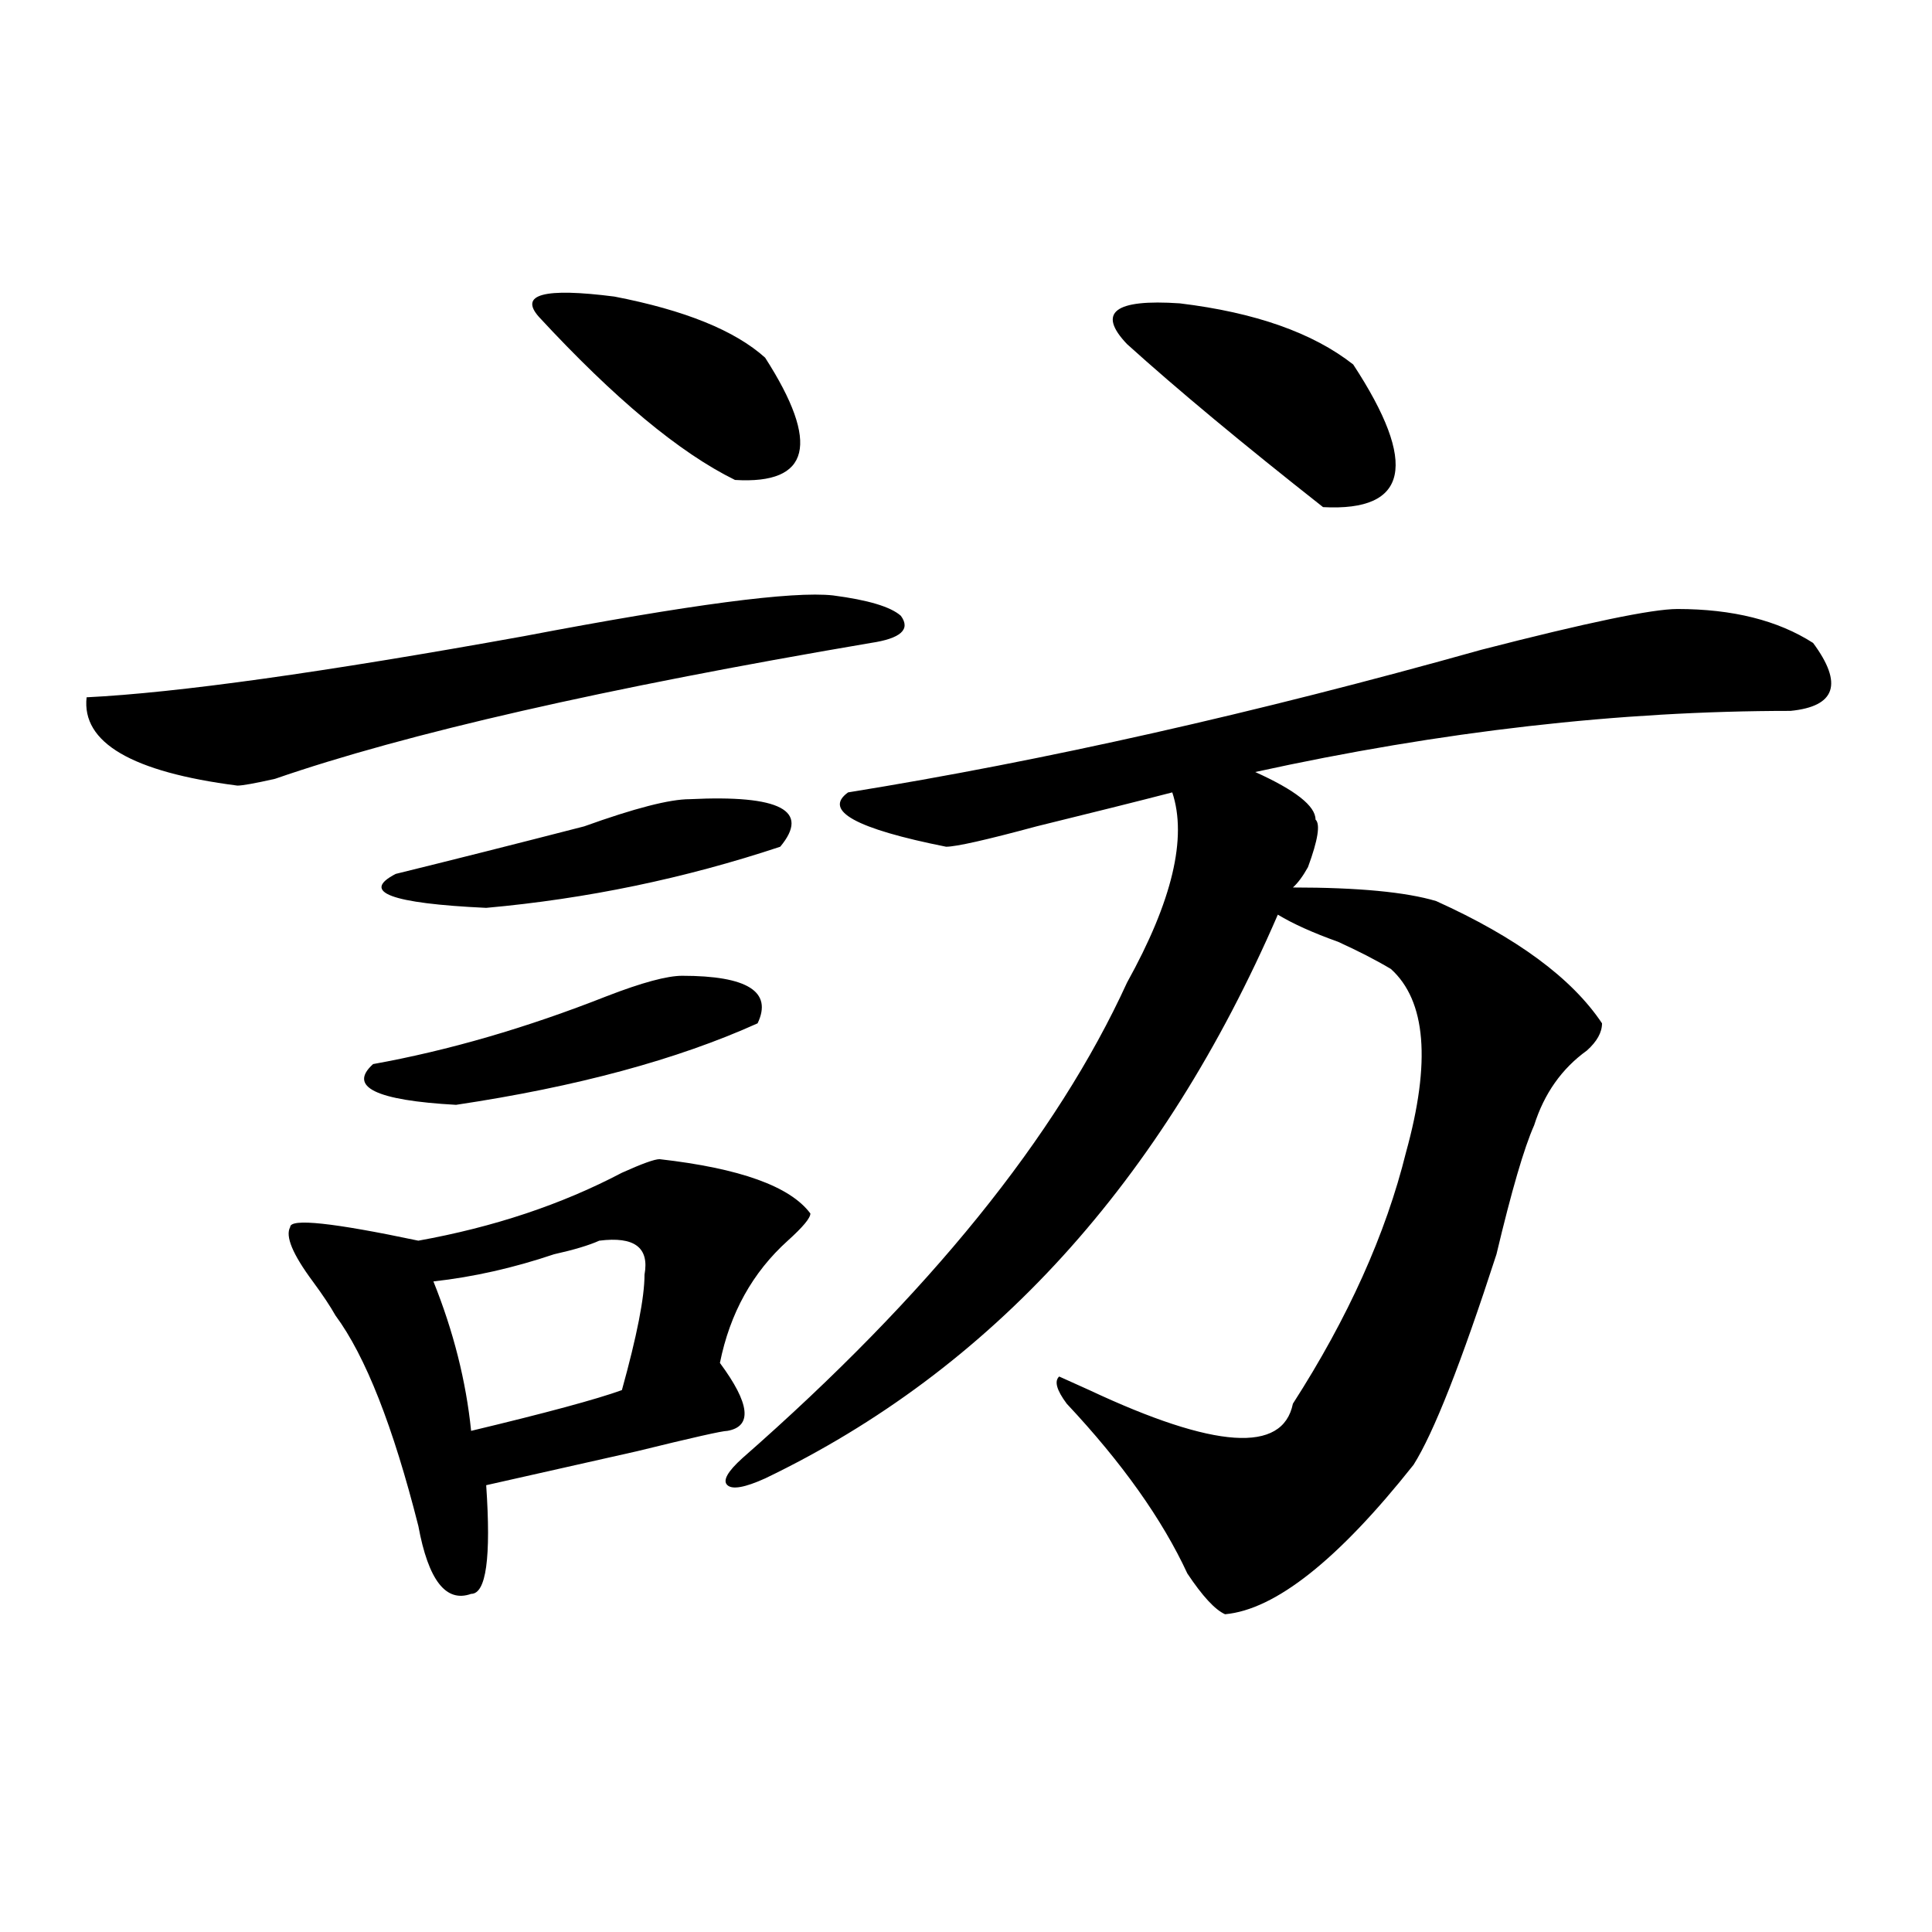
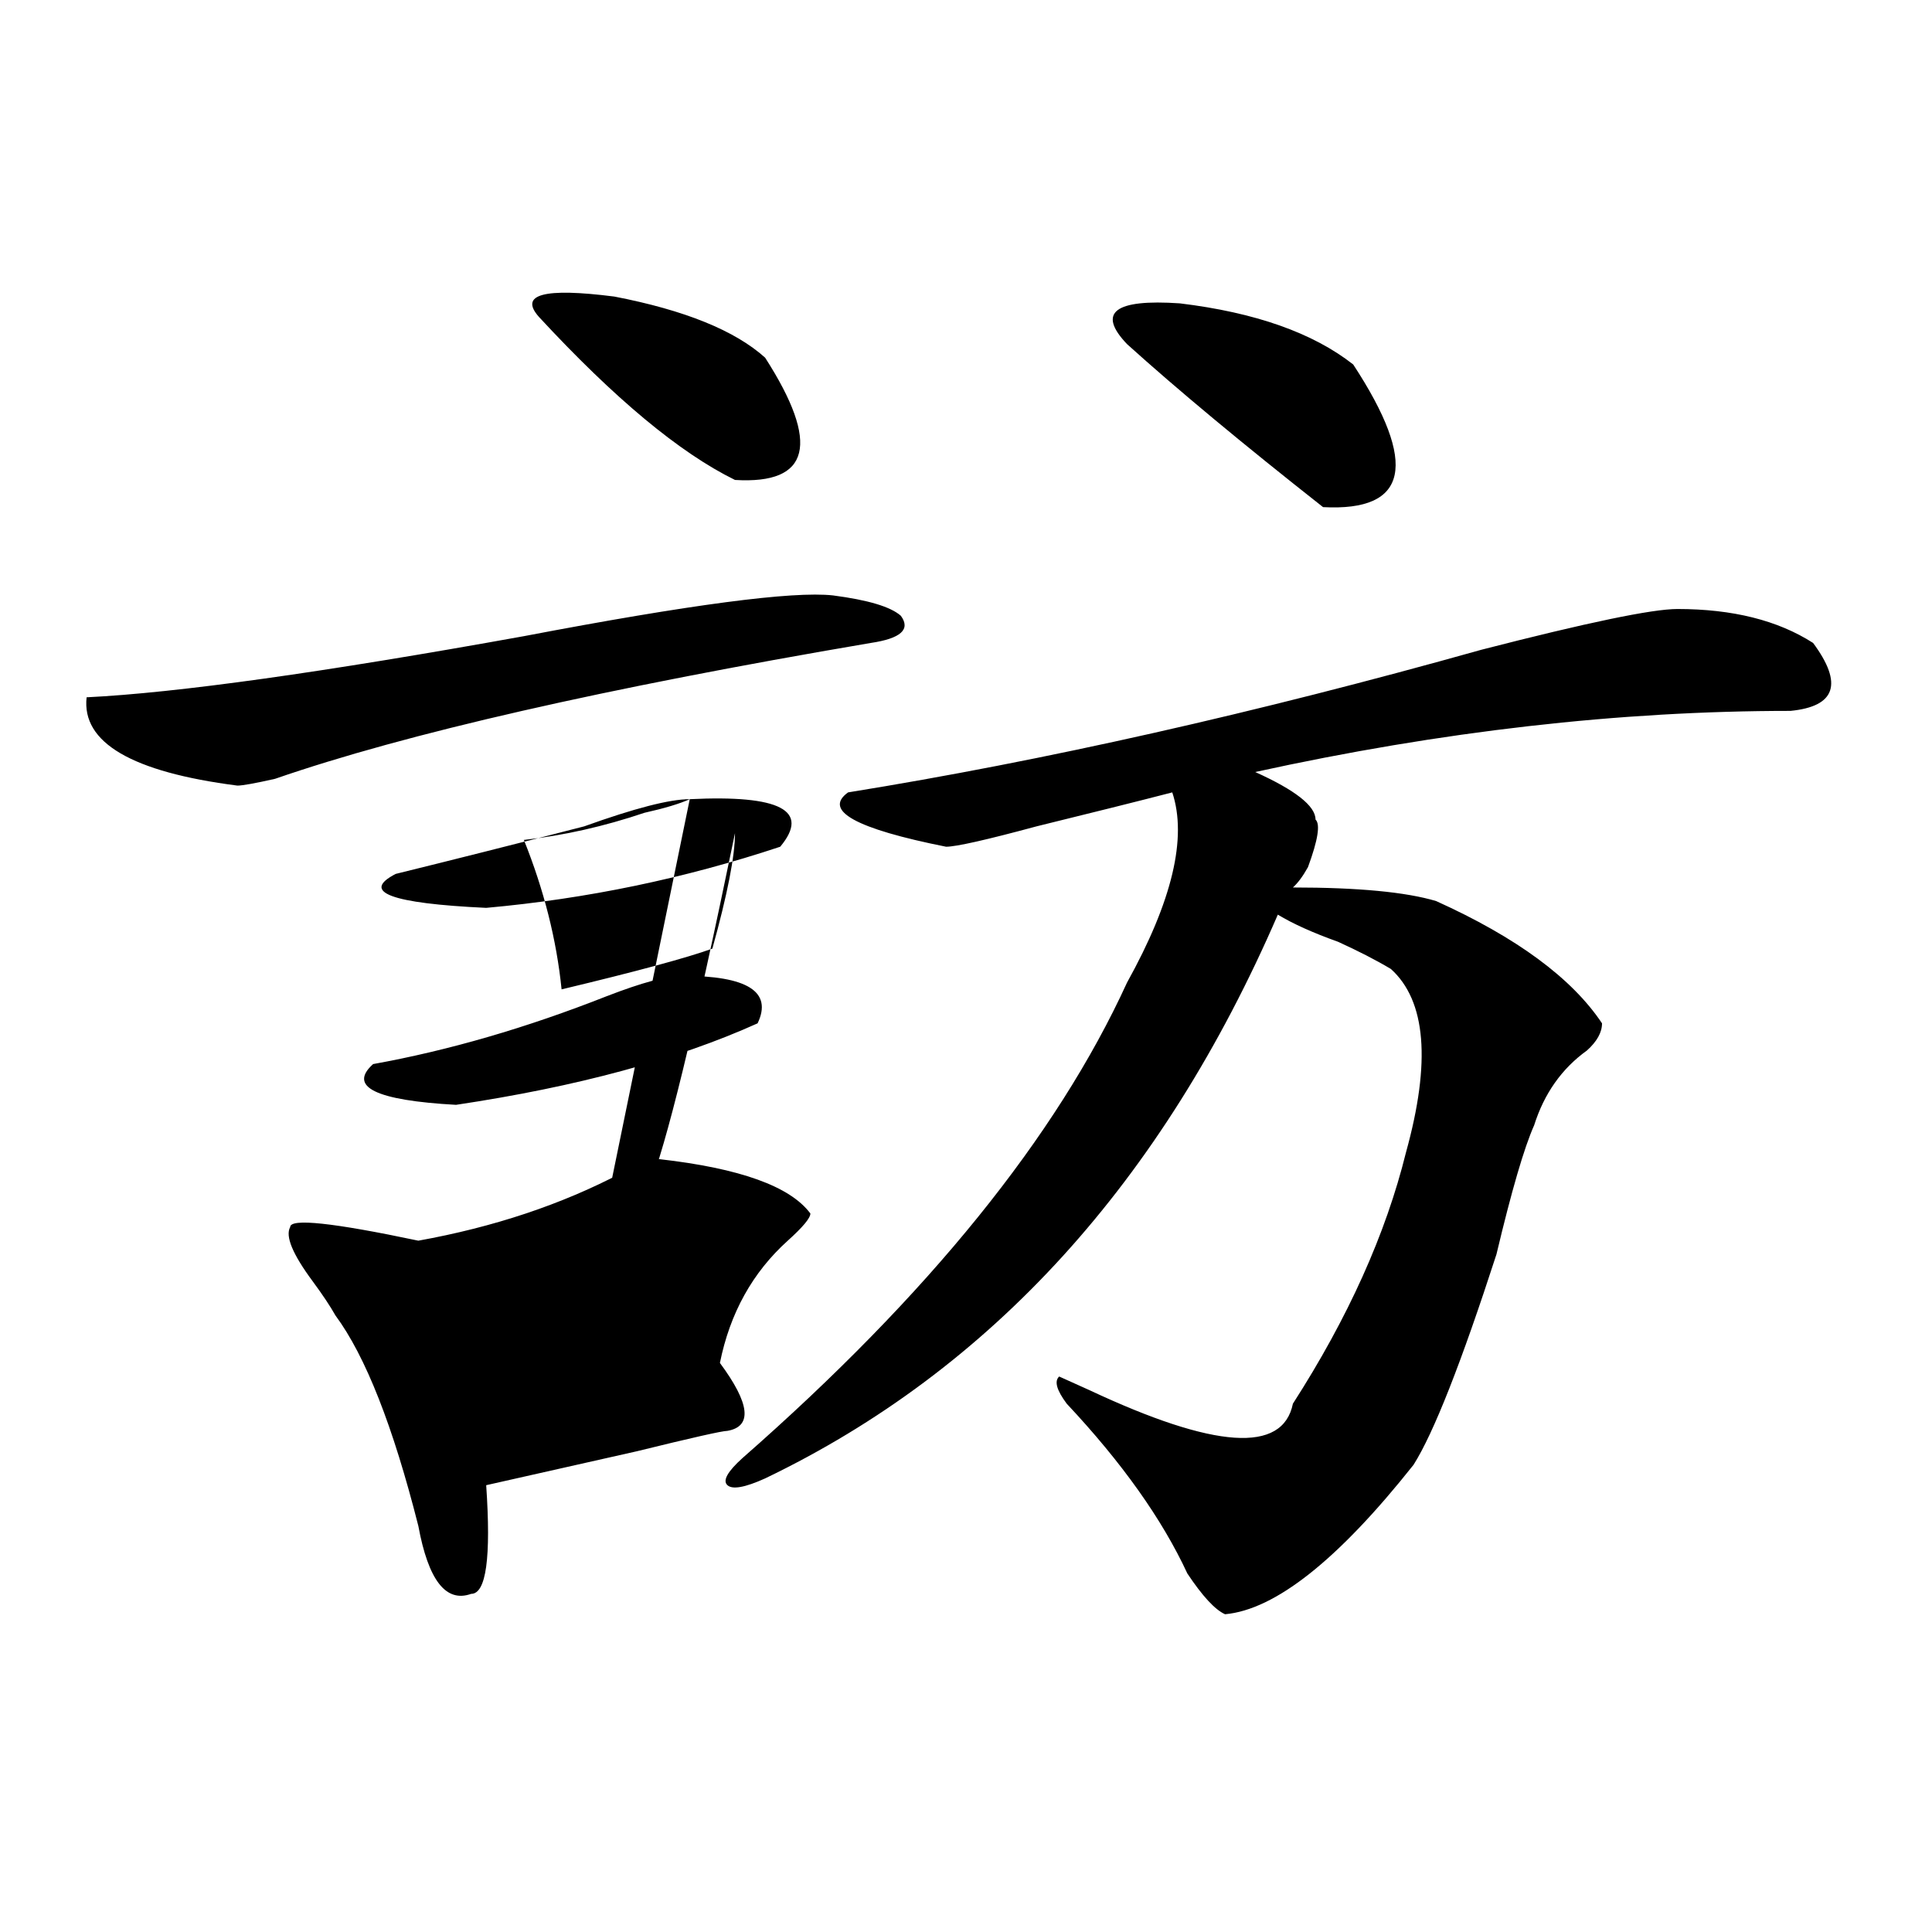
<svg xmlns="http://www.w3.org/2000/svg" version="1.1" id="图层_1" x="0px" y="0px" width="1000px" height="1000px" viewBox="0 0 1000 1000" enable-background="new 0 0 1000 1000" xml:space="preserve">
-   <path d="M431.16,308.187c18.171,2.362,29.878,5.878,35.121,10.547c5.183,7.031,0,11.755-15.609,14.063  c-137.923,23.456-240.665,46.912-308.285,70.313c-10.427,2.362-16.95,3.516-19.512,3.516c-54.633-7.031-80.669-22.247-78.047-45.703  c46.828-2.307,122.253-12.854,226.336-31.641C357.016,312.911,410.308,305.88,431.16,308.187z M341.406,599.984  c41.585,4.724,67.62,14.063,78.047,28.125c0,2.362-3.902,7.031-11.707,14.063c-18.231,16.425-29.938,37.518-35.121,63.281  c15.609,21.094,16.89,32.849,3.902,35.156c-2.622,0-18.231,3.516-46.828,10.547c-31.219,7.031-57.255,12.909-78.047,17.578  c2.562,37.518,0,56.25-7.805,56.25c-13.048,4.669-22.134-7.031-27.316-35.156c-13.048-51.526-27.316-87.891-42.926-108.984  c-2.622-4.669-6.524-10.547-11.707-17.578c-10.427-14.063-14.329-23.401-11.707-28.125c0-4.669,22.073-2.307,66.34,7.031  c39.023-7.031,74.145-18.732,105.363-35.156C332.261,602.346,338.784,599.984,341.406,599.984z M353.113,505.062  c33.78,0,46.828,8.24,39.023,24.609c-41.646,18.787-93.656,32.849-156.094,42.188c-41.646-2.307-55.974-9.338-42.926-21.094  c39.023-7.031,79.327-18.732,120.973-35.156C332.261,508.578,345.309,505.062,353.113,505.062z M357.016,413.656  c46.828-2.307,62.438,5.878,46.828,24.609c-49.45,16.425-100.181,26.971-152.191,31.641c-49.45-2.307-65.06-8.185-46.828-17.578  c28.597-7.031,61.097-15.216,97.559-24.609C328.358,418.38,346.589,413.656,357.016,413.656z M310.188,642.172  c-5.243,2.362-13.048,4.724-23.414,7.031c-20.853,7.031-41.646,11.755-62.438,14.063c10.366,25.818,16.89,51.581,19.512,77.344  c39.023-9.338,64.999-16.37,78.047-21.094c7.805-28.125,11.707-48.01,11.707-59.766  C336.163,645.687,328.358,639.865,310.188,642.172z M278.969,164.047c-10.427-11.7,2.562-15.216,39.023-10.547  c36.401,7.031,62.438,17.578,78.047,31.641c28.597,44.55,23.414,65.643-15.609,63.281  C351.772,234.359,317.992,206.234,278.969,164.047z M868.223,315.219c28.597,0,52.011,5.878,70.242,17.578  c15.609,21.094,11.707,32.849-11.707,35.156c-88.474,0-180.849,10.547-277.066,31.641c20.792,9.393,31.219,17.578,31.219,24.609  c2.562,2.362,1.28,10.547-3.902,24.609c-2.622,4.724-5.243,8.24-7.805,10.547c33.78,0,58.535,2.362,74.145,7.031  c41.585,18.787,70.242,39.88,85.852,63.281c0,4.724-2.622,9.393-7.805,14.063c-13.048,9.393-22.134,22.302-27.316,38.672  c-5.243,11.755-11.707,34.003-19.512,66.797c-18.231,56.25-32.56,92.615-42.926,108.984c-39.023,49.219-71.583,74.982-97.559,77.344  c-5.243-2.362-11.707-9.393-19.512-21.094c-13.048-28.125-33.841-57.404-62.438-87.891c-5.243-7.031-6.524-11.7-3.902-14.063  l15.609,7.031c64.999,30.487,100.12,32.849,105.363,7.031c28.597-44.495,48.108-87.891,58.535-130.078  c12.987-46.857,10.366-78.497-7.805-94.922c-7.805-4.669-16.95-9.338-27.316-14.063c-13.048-4.669-23.414-9.338-31.219-14.063  C601.522,611.74,513.109,708.969,396.039,765.219c-10.427,4.724-16.95,5.878-19.512,3.516c-2.622-2.307,0-7.031,7.805-14.063  c96.218-84.375,162.558-166.388,199.02-246.094c23.414-42.188,31.219-74.982,23.414-98.438  c-18.231,4.724-41.646,10.547-70.242,17.578c-26.036,7.031-41.646,10.547-46.828,10.547c-46.828-9.338-63.778-18.732-50.73-28.125  c101.461-16.37,210.727-40.979,327.797-73.828C821.395,322.25,855.175,315.219,868.223,315.219z M583.352,178.109  c-15.609-16.37-6.524-23.401,27.316-21.094c39.023,4.724,68.901,15.271,89.754,31.641c33.78,51.581,28.597,76.19-15.609,73.828  C643.167,229.69,609.327,201.565,583.352,178.109z" />
+   <path d="M431.16,308.187c18.171,2.362,29.878,5.878,35.121,10.547c5.183,7.031,0,11.755-15.609,14.063  c-137.923,23.456-240.665,46.912-308.285,70.313c-10.427,2.362-16.95,3.516-19.512,3.516c-54.633-7.031-80.669-22.247-78.047-45.703  c46.828-2.307,122.253-12.854,226.336-31.641C357.016,312.911,410.308,305.88,431.16,308.187z M341.406,599.984  c41.585,4.724,67.62,14.063,78.047,28.125c0,2.362-3.902,7.031-11.707,14.063c-18.231,16.425-29.938,37.518-35.121,63.281  c15.609,21.094,16.89,32.849,3.902,35.156c-2.622,0-18.231,3.516-46.828,10.547c-31.219,7.031-57.255,12.909-78.047,17.578  c2.562,37.518,0,56.25-7.805,56.25c-13.048,4.669-22.134-7.031-27.316-35.156c-13.048-51.526-27.316-87.891-42.926-108.984  c-2.622-4.669-6.524-10.547-11.707-17.578c-10.427-14.063-14.329-23.401-11.707-28.125c0-4.669,22.073-2.307,66.34,7.031  c39.023-7.031,74.145-18.732,105.363-35.156C332.261,602.346,338.784,599.984,341.406,599.984z M353.113,505.062  c33.78,0,46.828,8.24,39.023,24.609c-41.646,18.787-93.656,32.849-156.094,42.188c-41.646-2.307-55.974-9.338-42.926-21.094  c39.023-7.031,79.327-18.732,120.973-35.156C332.261,508.578,345.309,505.062,353.113,505.062z M357.016,413.656  c46.828-2.307,62.438,5.878,46.828,24.609c-49.45,16.425-100.181,26.971-152.191,31.641c-49.45-2.307-65.06-8.185-46.828-17.578  c28.597-7.031,61.097-15.216,97.559-24.609C328.358,418.38,346.589,413.656,357.016,413.656z c-5.243,2.362-13.048,4.724-23.414,7.031c-20.853,7.031-41.646,11.755-62.438,14.063c10.366,25.818,16.89,51.581,19.512,77.344  c39.023-9.338,64.999-16.37,78.047-21.094c7.805-28.125,11.707-48.01,11.707-59.766  C336.163,645.687,328.358,639.865,310.188,642.172z M278.969,164.047c-10.427-11.7,2.562-15.216,39.023-10.547  c36.401,7.031,62.438,17.578,78.047,31.641c28.597,44.55,23.414,65.643-15.609,63.281  C351.772,234.359,317.992,206.234,278.969,164.047z M868.223,315.219c28.597,0,52.011,5.878,70.242,17.578  c15.609,21.094,11.707,32.849-11.707,35.156c-88.474,0-180.849,10.547-277.066,31.641c20.792,9.393,31.219,17.578,31.219,24.609  c2.562,2.362,1.28,10.547-3.902,24.609c-2.622,4.724-5.243,8.24-7.805,10.547c33.78,0,58.535,2.362,74.145,7.031  c41.585,18.787,70.242,39.88,85.852,63.281c0,4.724-2.622,9.393-7.805,14.063c-13.048,9.393-22.134,22.302-27.316,38.672  c-5.243,11.755-11.707,34.003-19.512,66.797c-18.231,56.25-32.56,92.615-42.926,108.984c-39.023,49.219-71.583,74.982-97.559,77.344  c-5.243-2.362-11.707-9.393-19.512-21.094c-13.048-28.125-33.841-57.404-62.438-87.891c-5.243-7.031-6.524-11.7-3.902-14.063  l15.609,7.031c64.999,30.487,100.12,32.849,105.363,7.031c28.597-44.495,48.108-87.891,58.535-130.078  c12.987-46.857,10.366-78.497-7.805-94.922c-7.805-4.669-16.95-9.338-27.316-14.063c-13.048-4.669-23.414-9.338-31.219-14.063  C601.522,611.74,513.109,708.969,396.039,765.219c-10.427,4.724-16.95,5.878-19.512,3.516c-2.622-2.307,0-7.031,7.805-14.063  c96.218-84.375,162.558-166.388,199.02-246.094c23.414-42.188,31.219-74.982,23.414-98.438  c-18.231,4.724-41.646,10.547-70.242,17.578c-26.036,7.031-41.646,10.547-46.828,10.547c-46.828-9.338-63.778-18.732-50.73-28.125  c101.461-16.37,210.727-40.979,327.797-73.828C821.395,322.25,855.175,315.219,868.223,315.219z M583.352,178.109  c-15.609-16.37-6.524-23.401,27.316-21.094c39.023,4.724,68.901,15.271,89.754,31.641c33.78,51.581,28.597,76.19-15.609,73.828  C643.167,229.69,609.327,201.565,583.352,178.109z" />
</svg>